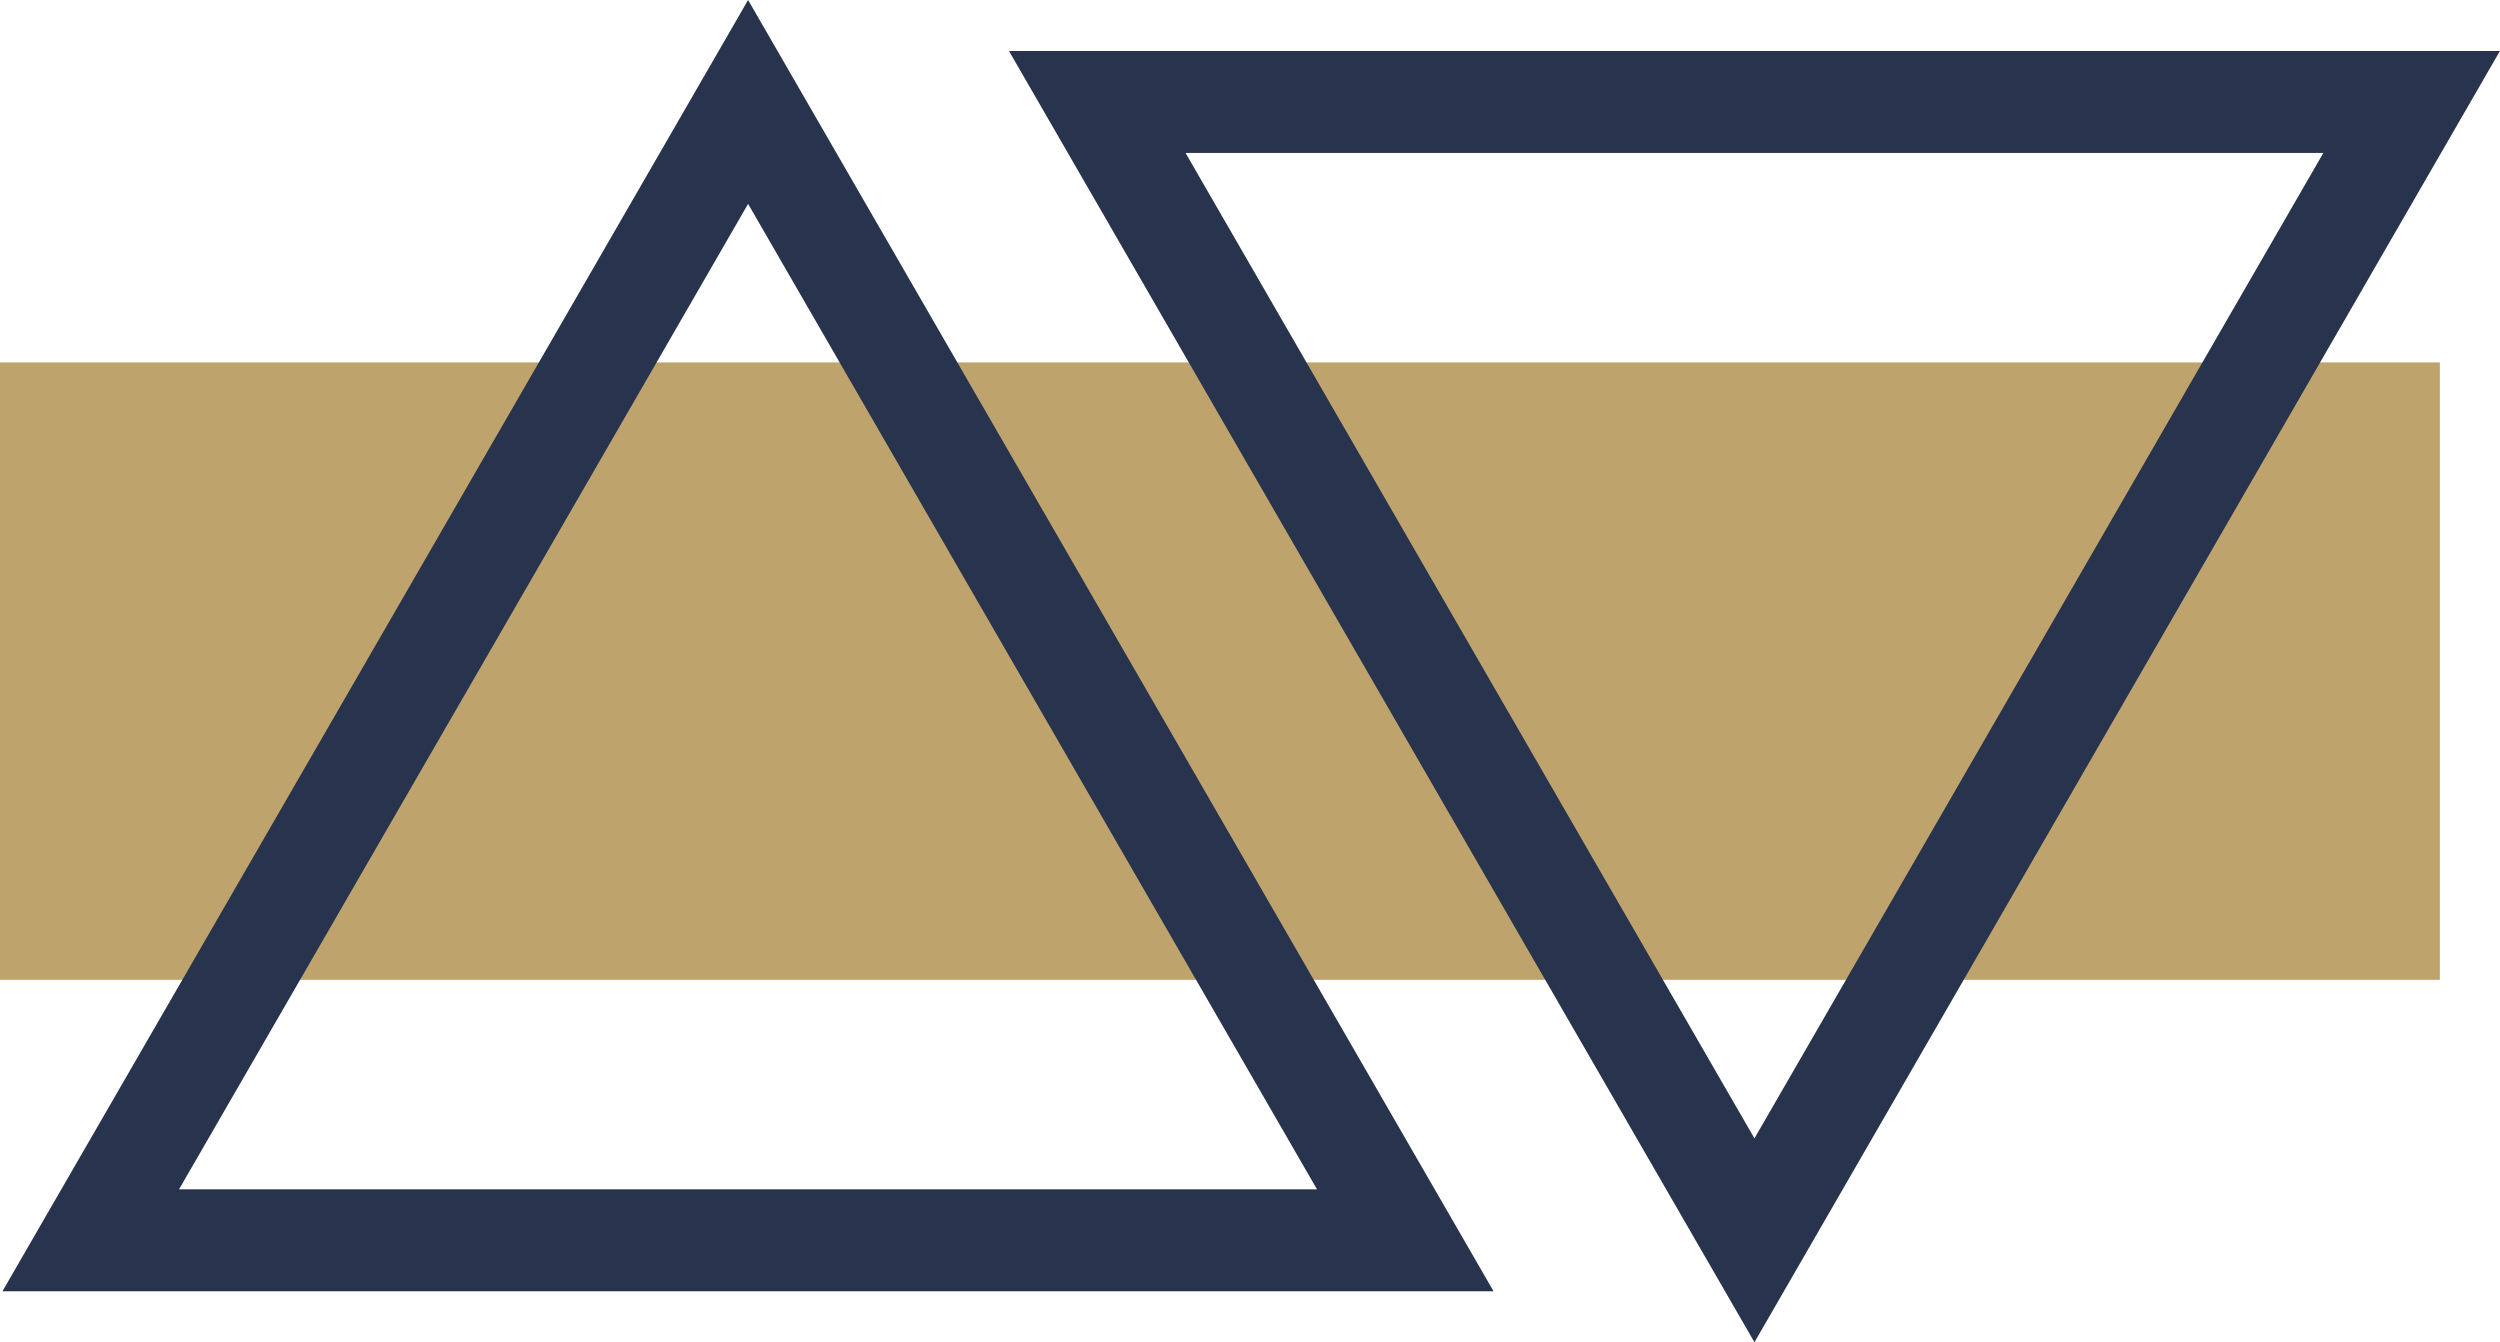
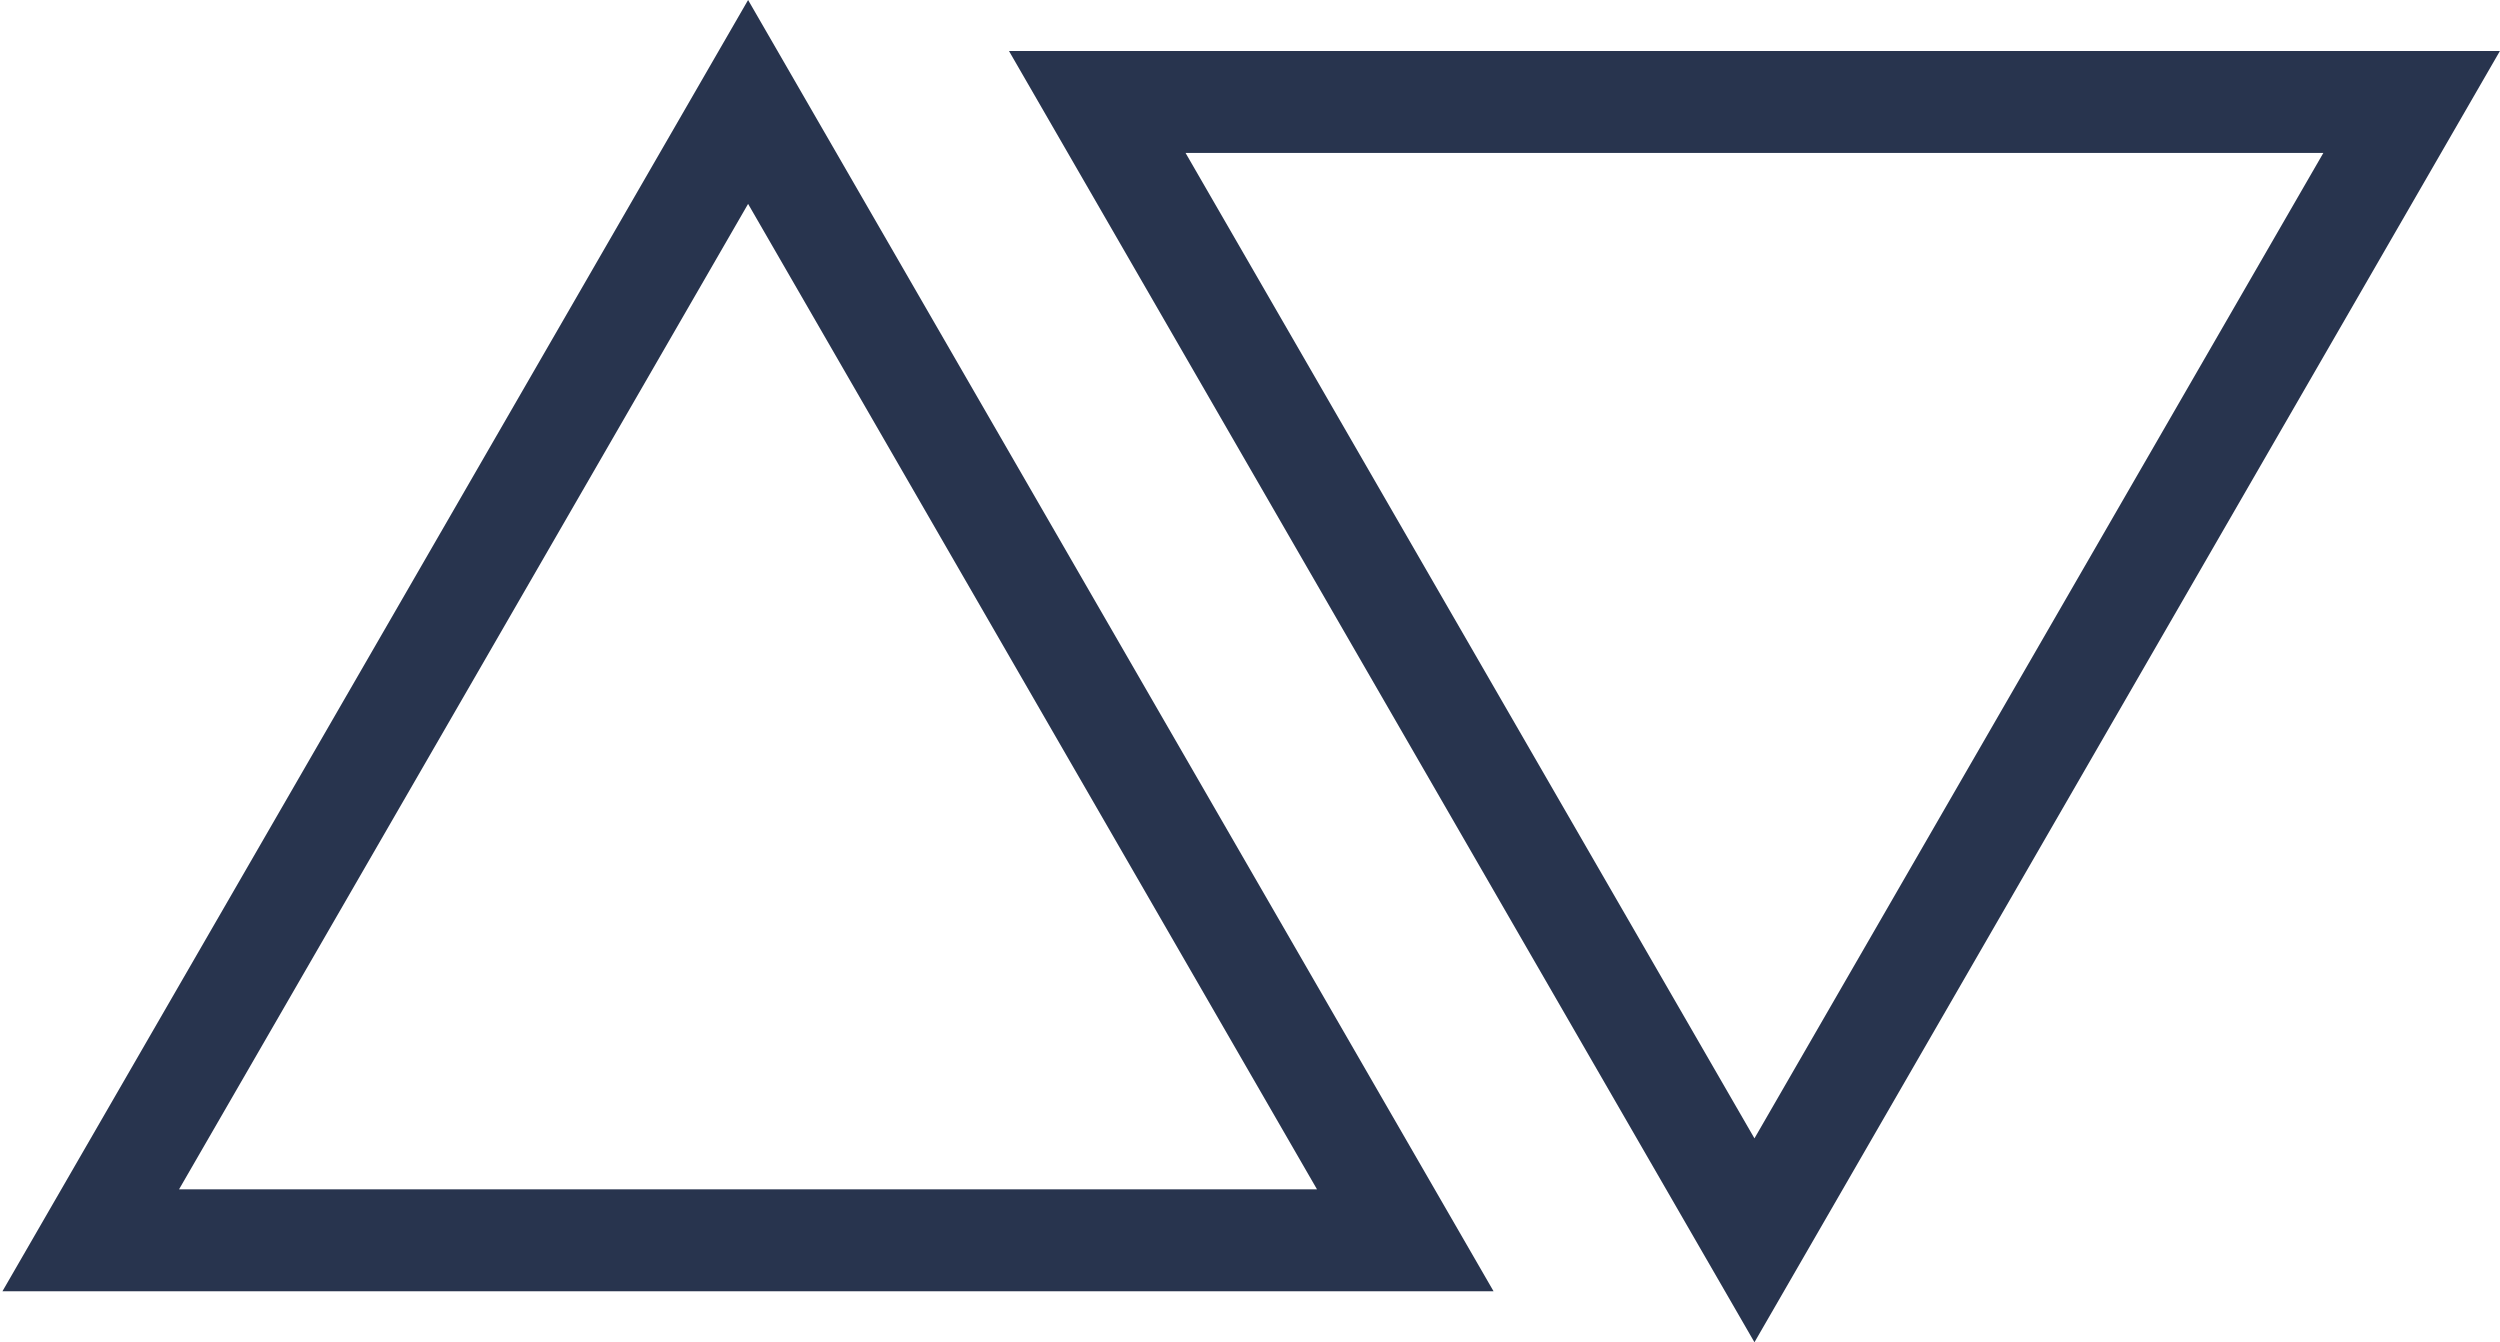
<svg xmlns="http://www.w3.org/2000/svg" id="Warstwa_2" data-name="Warstwa 2" viewBox="0 0 147.14 79">
  <defs>
    <style>
      .cls-1 {
        fill: #bfa36d;
      }

      .cls-2 {
        fill: none;
        stroke: #28344e;
        stroke-width: 6px;
      }
    </style>
  </defs>
  <g id="Warstwa_1-2" data-name="Warstwa 1">
    <g>
-       <rect class="cls-1" x="53.63" y="-32.3" width="36.34" height="143.6" transform="translate(111.3 -32.3) rotate(90)" />
      <g>
        <polygon class="cls-2" points="44.03 6 63.37 39.5 82.71 73 44.03 73 5.34 73 24.69 39.5 44.03 6" />
        <polygon class="cls-2" points="103.26 73 83.92 39.5 64.58 6 103.26 6 141.94 6 122.6 39.5 103.26 73" />
      </g>
    </g>
  </g>
</svg>